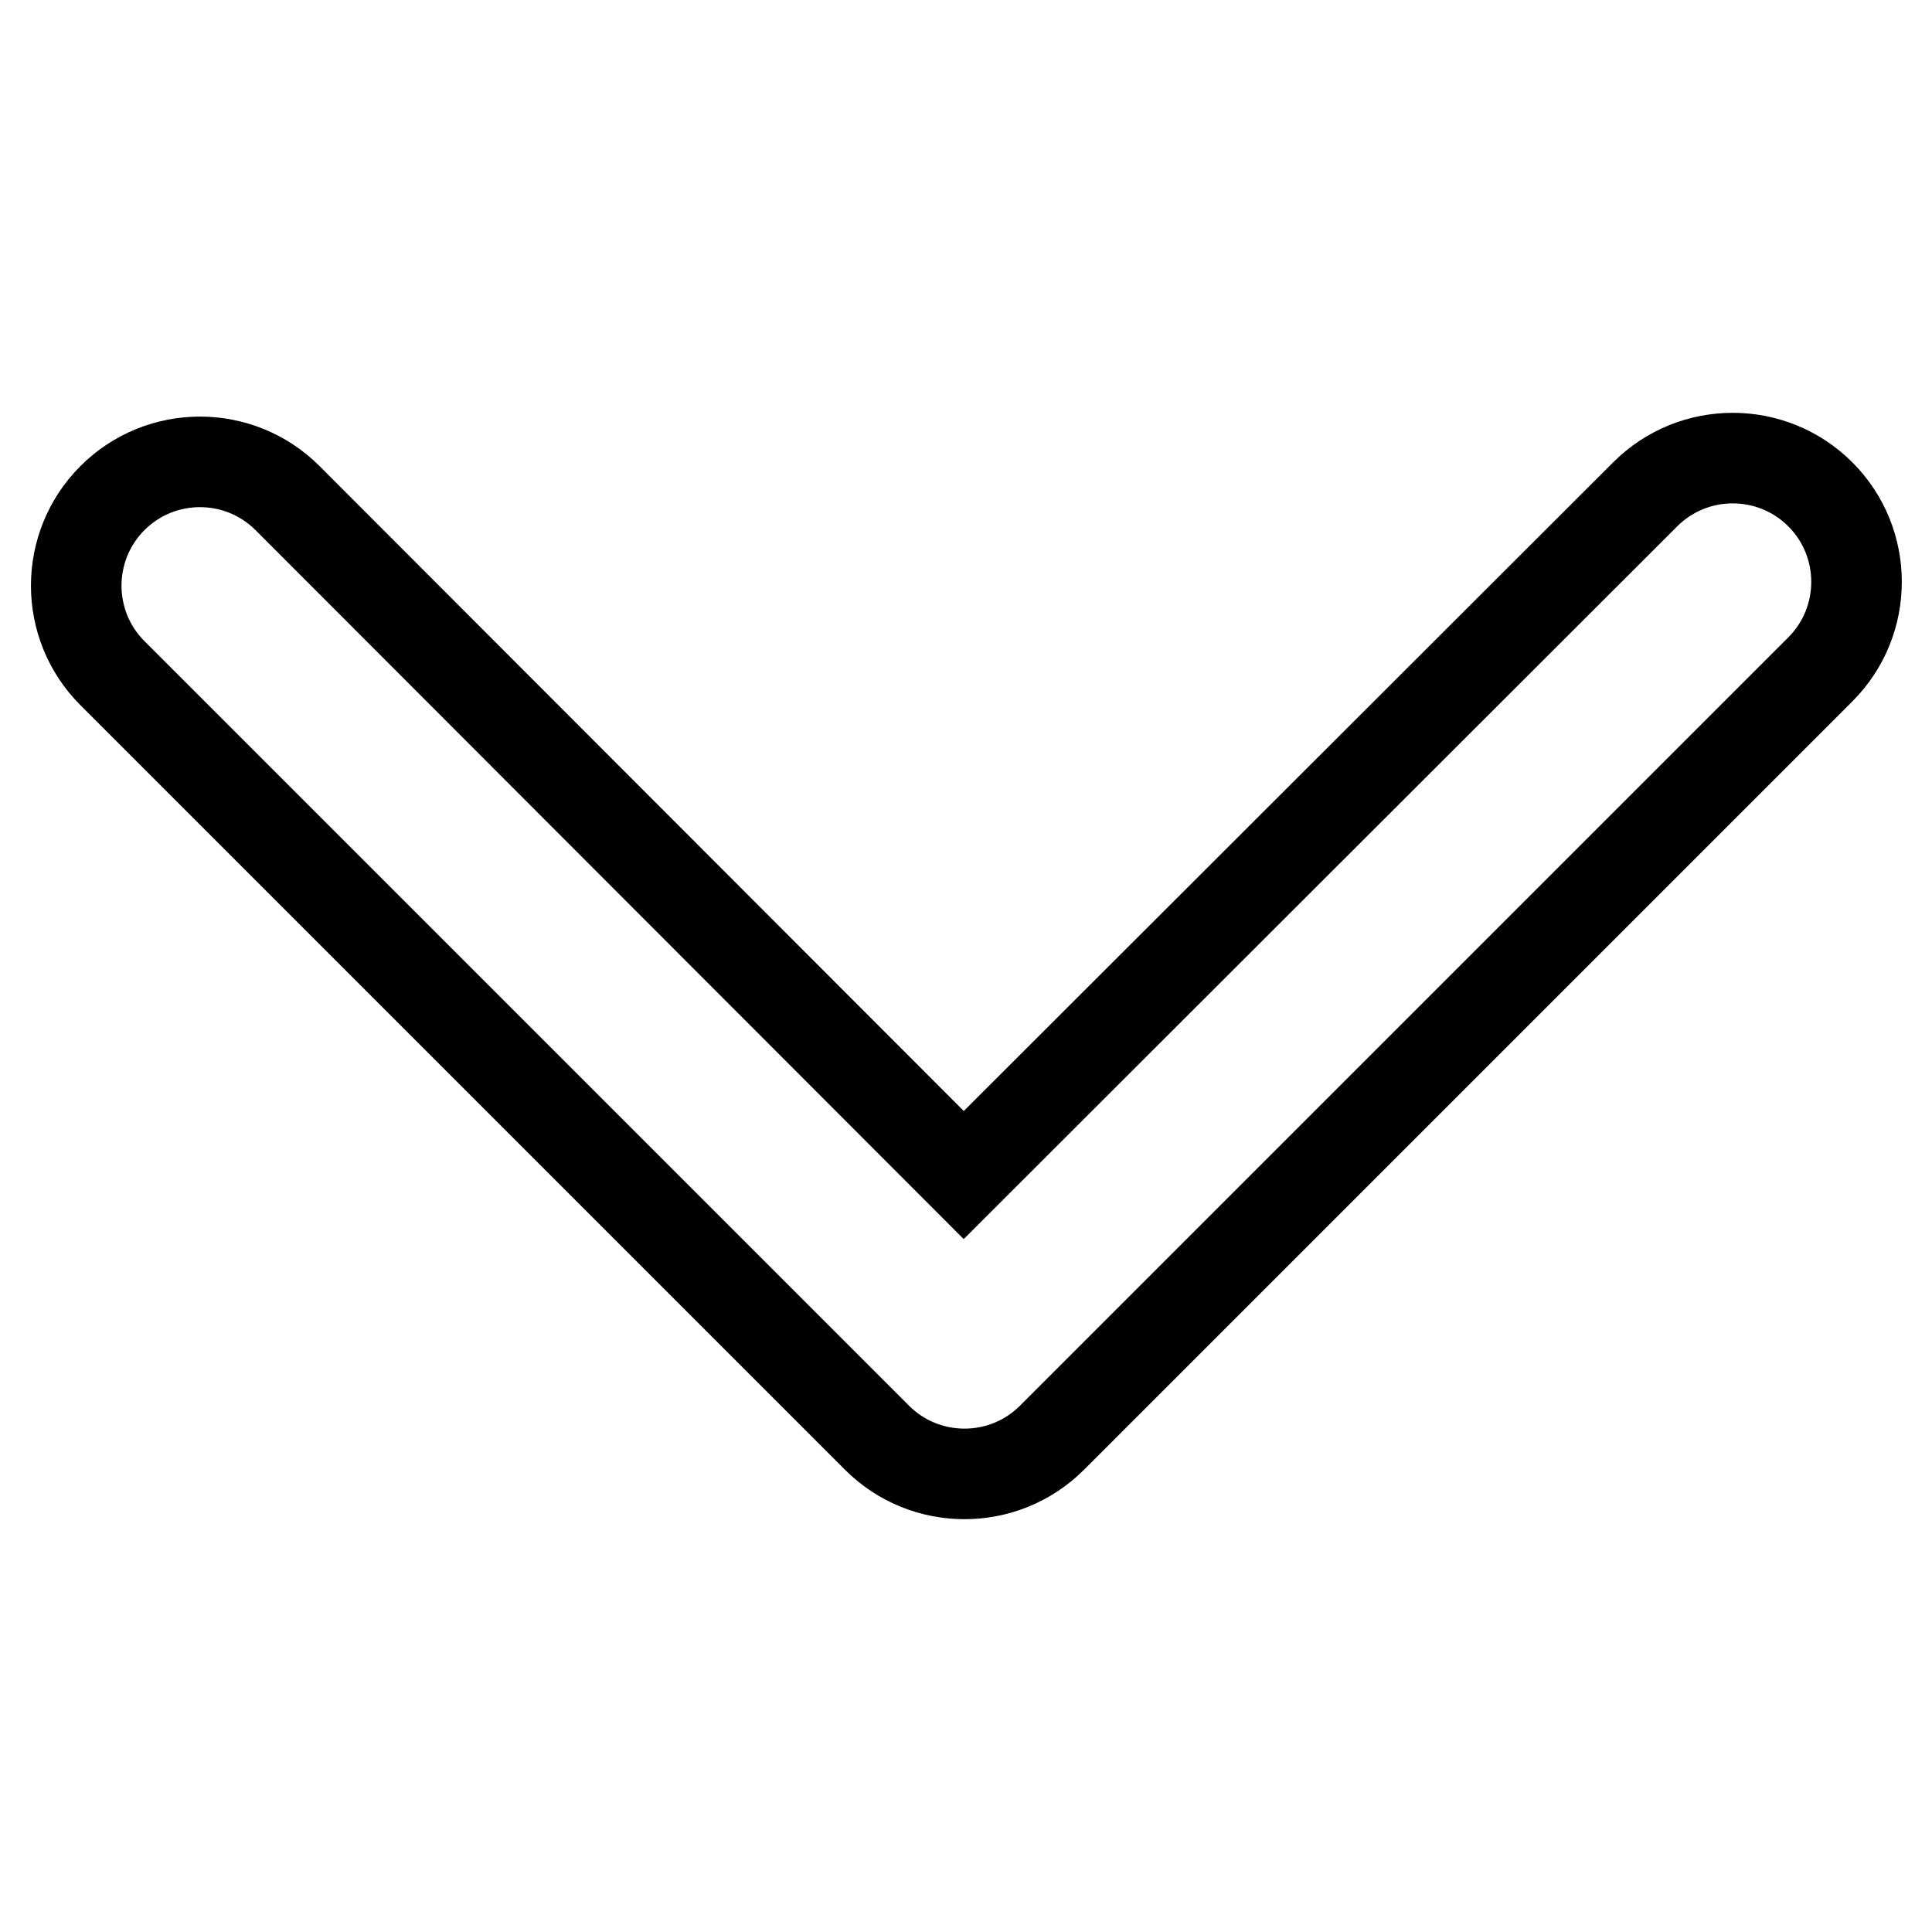
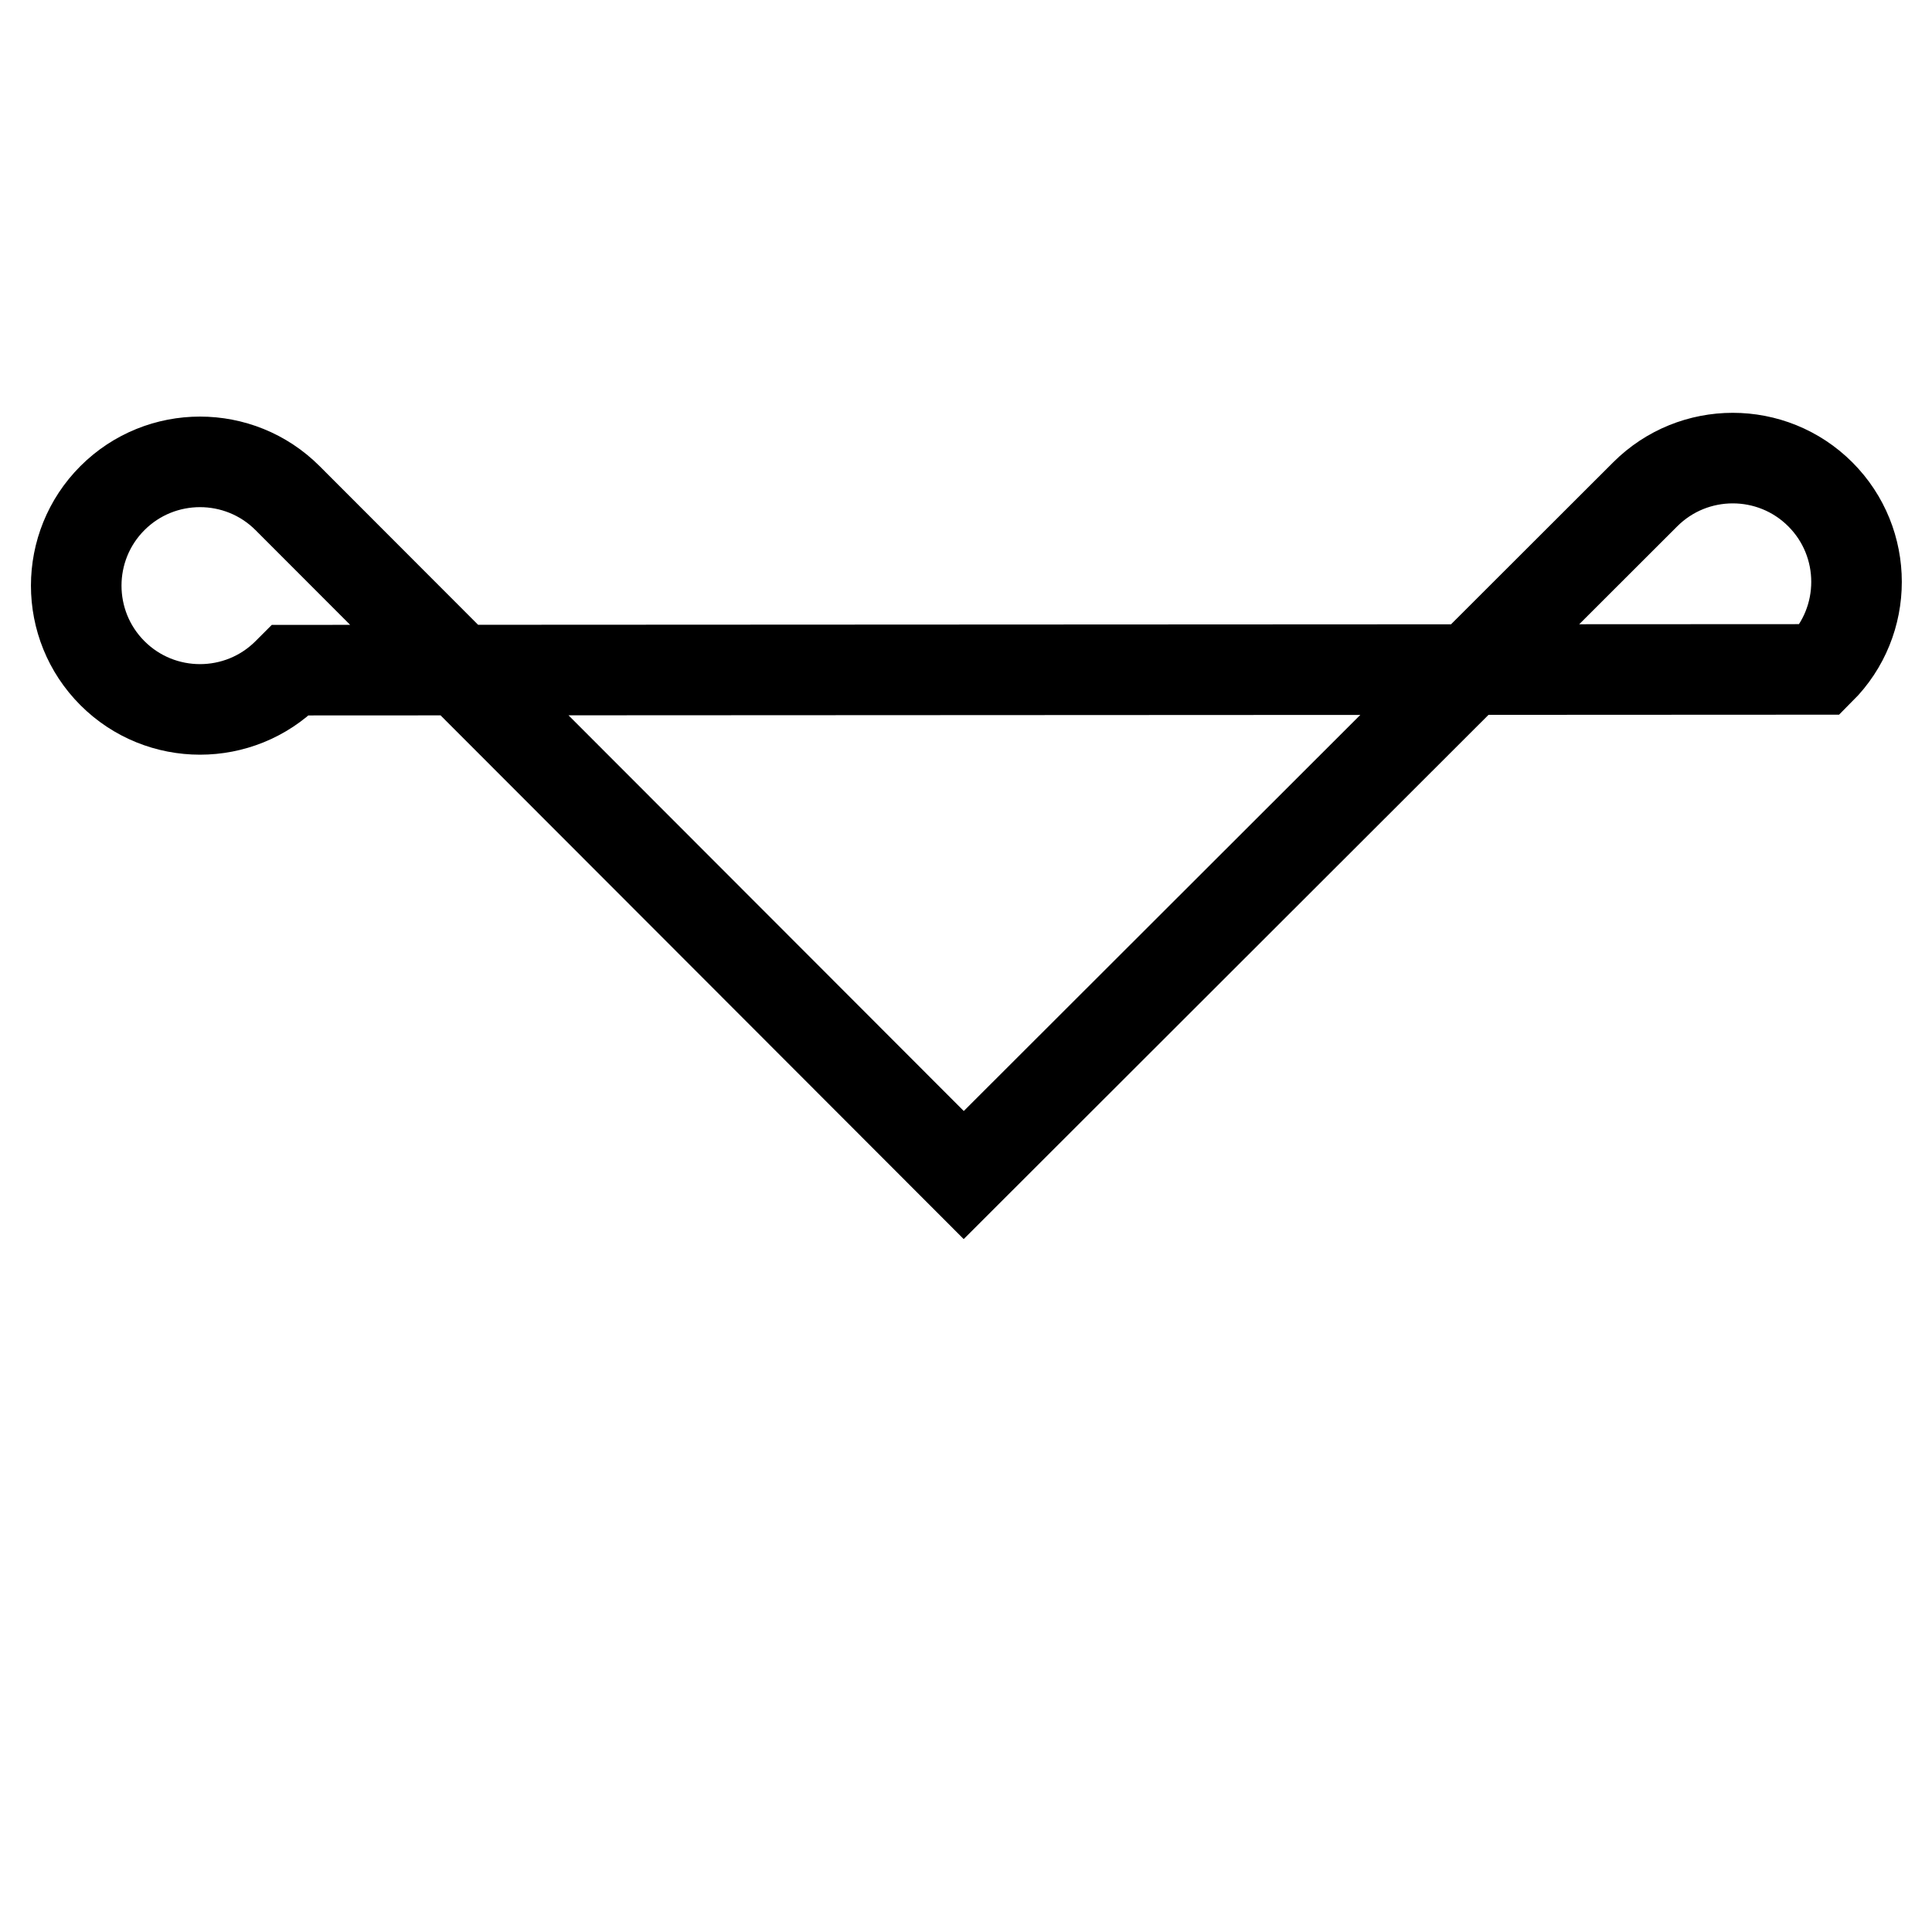
<svg xmlns="http://www.w3.org/2000/svg" version="1.1" x="0px" y="0px" viewBox="0 0 256 256" enable-background="new 0 0 256 256" xml:space="preserve">
  <g>
-     <path stroke-width="12" fill-opacity="0" stroke="#000000" d="M127.7,155.7L38.1,66c-6.4-6.4-16.8-6.4-23.2,0c-6.4,6.4-6.4,16.8,0,23.2l101.3,101.3 c3.2,3.2,7.4,4.8,11.6,4.8c4.2,0,8.4-1.6,11.6-4.8l0.2-0.2l0.2-0.2L241.2,88.7c6.4-6.4,6.4-16.8,0-23.2c-6.4-6.4-16.8-6.4-23.2,0 L127.7,155.7z" />
+     <path stroke-width="12" fill-opacity="0" stroke="#000000" d="M127.7,155.7L38.1,66c-6.4-6.4-16.8-6.4-23.2,0c-6.4,6.4-6.4,16.8,0,23.2c3.2,3.2,7.4,4.8,11.6,4.8c4.2,0,8.4-1.6,11.6-4.8l0.2-0.2l0.2-0.2L241.2,88.7c6.4-6.4,6.4-16.8,0-23.2c-6.4-6.4-16.8-6.4-23.2,0 L127.7,155.7z" />
  </g>
</svg>